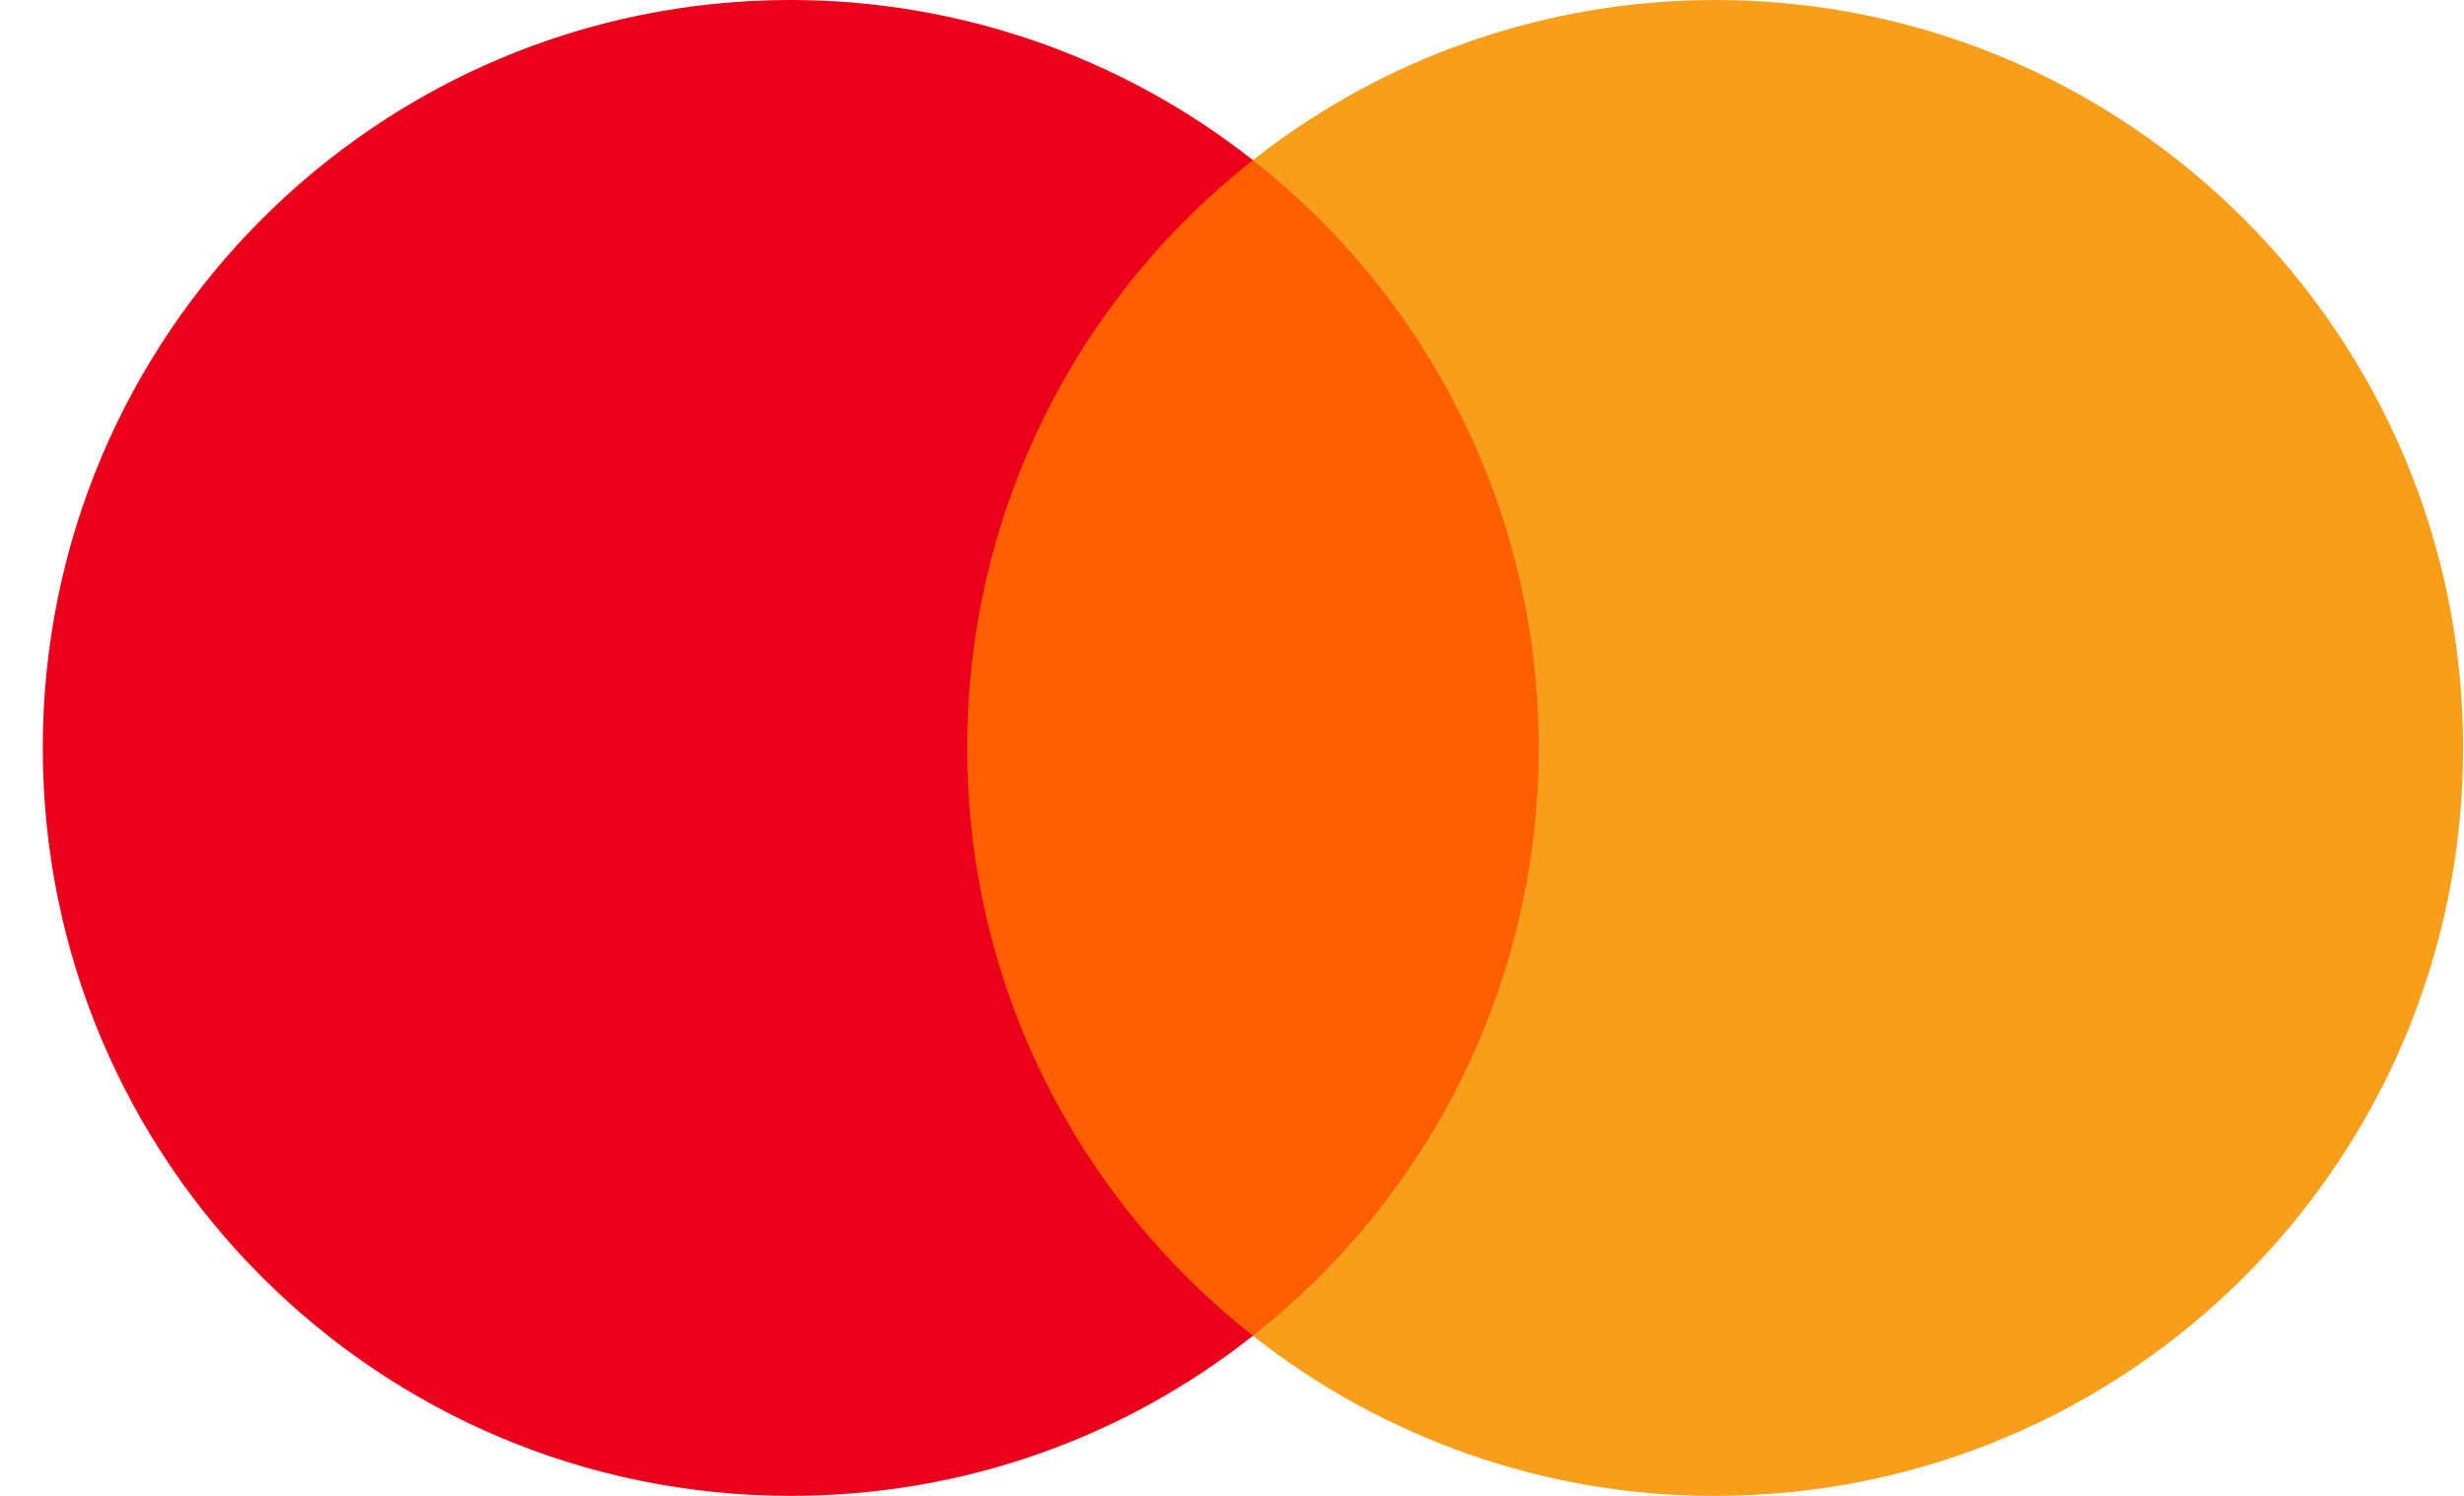
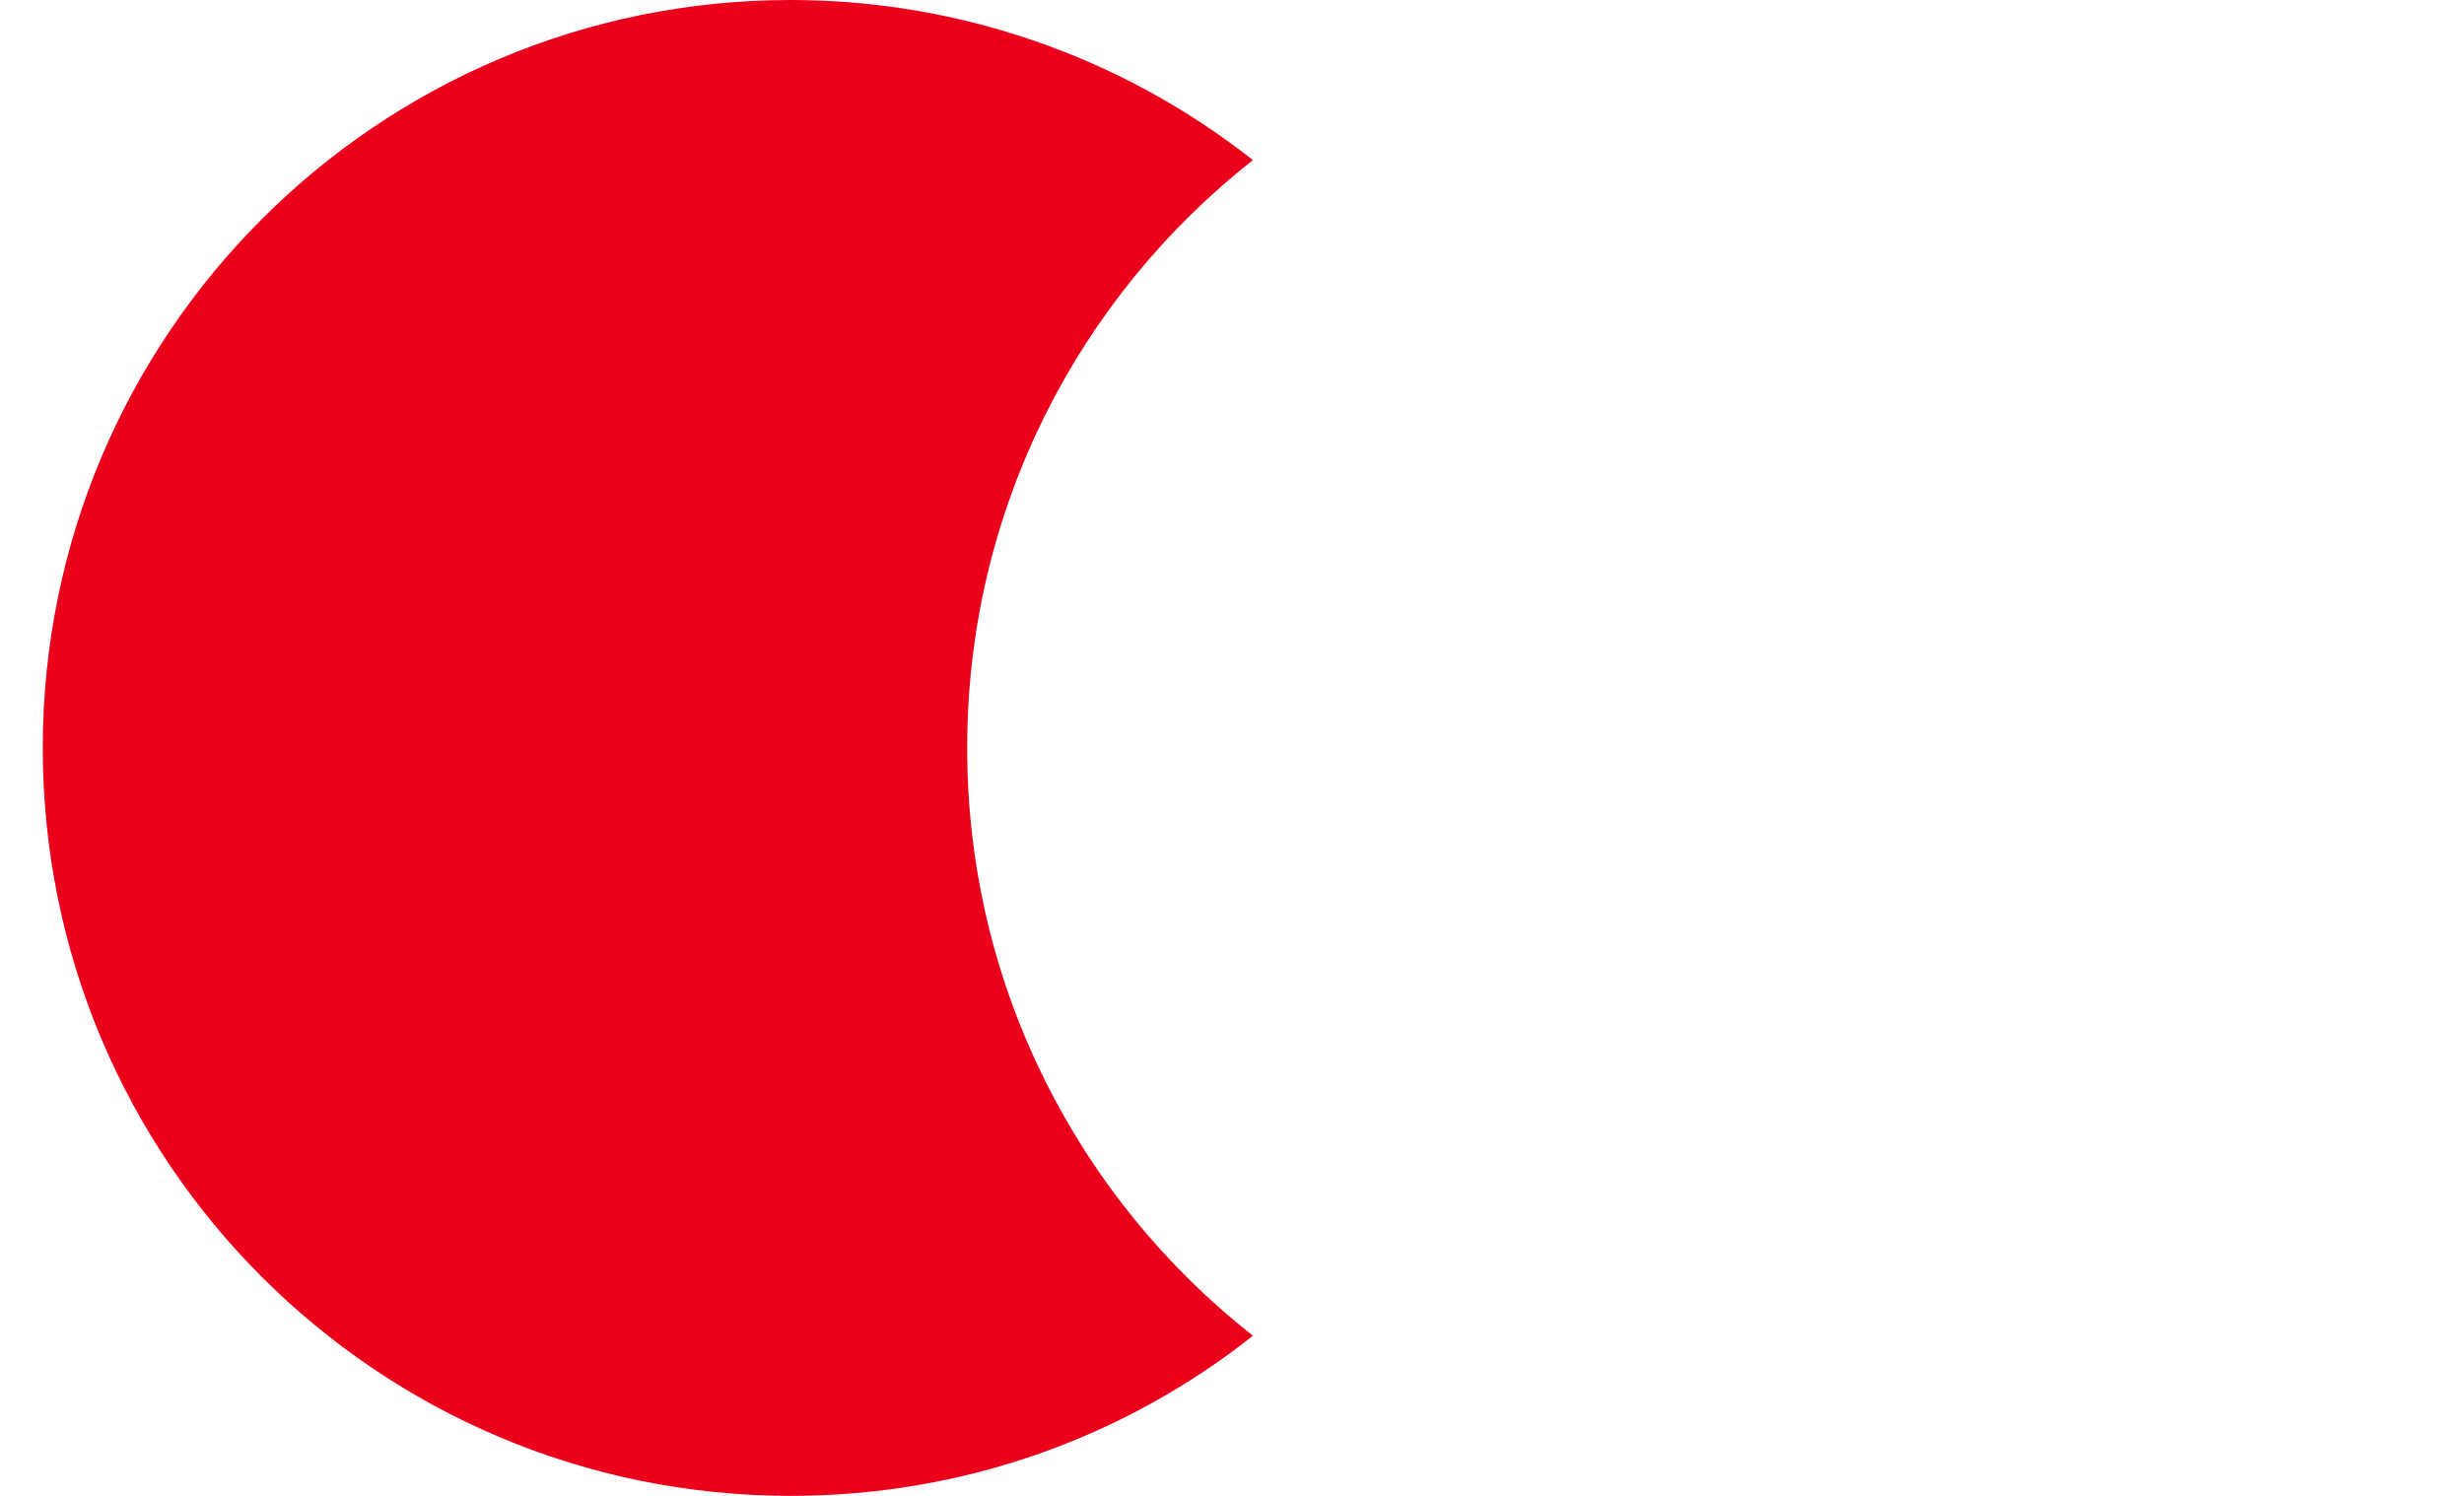
<svg xmlns="http://www.w3.org/2000/svg" width="56" height="34" viewBox="0 0 56 34" fill="none">
-   <path fill-rule="evenodd" clip-rule="evenodd" d="M21.04 30.372H35.914V3.639H21.04V30.372Z" fill="#FF5F00" />
  <path fill-rule="evenodd" clip-rule="evenodd" d="M21.981 17C21.981 11.573 24.52 6.749 28.476 3.639C25.483 1.28 21.78 0 17.972 0C8.578 0 0.972 7.617 0.972 17C0.972 26.394 8.578 34 17.972 34C21.939 34 25.588 32.646 28.476 30.361C24.52 27.251 21.981 22.427 21.981 17Z" fill="#EB001B" />
-   <path fill-rule="evenodd" clip-rule="evenodd" d="M55.98 17C55.98 26.394 48.374 34 38.98 34C35.172 34.01 31.469 32.72 28.476 30.361C32.432 27.251 34.971 22.416 34.971 17C34.971 11.573 32.432 6.749 28.476 3.639C31.469 1.28 35.172 0 38.98 0C48.374 0 55.98 7.617 55.98 17Z" fill="#F79E1B" />
</svg>